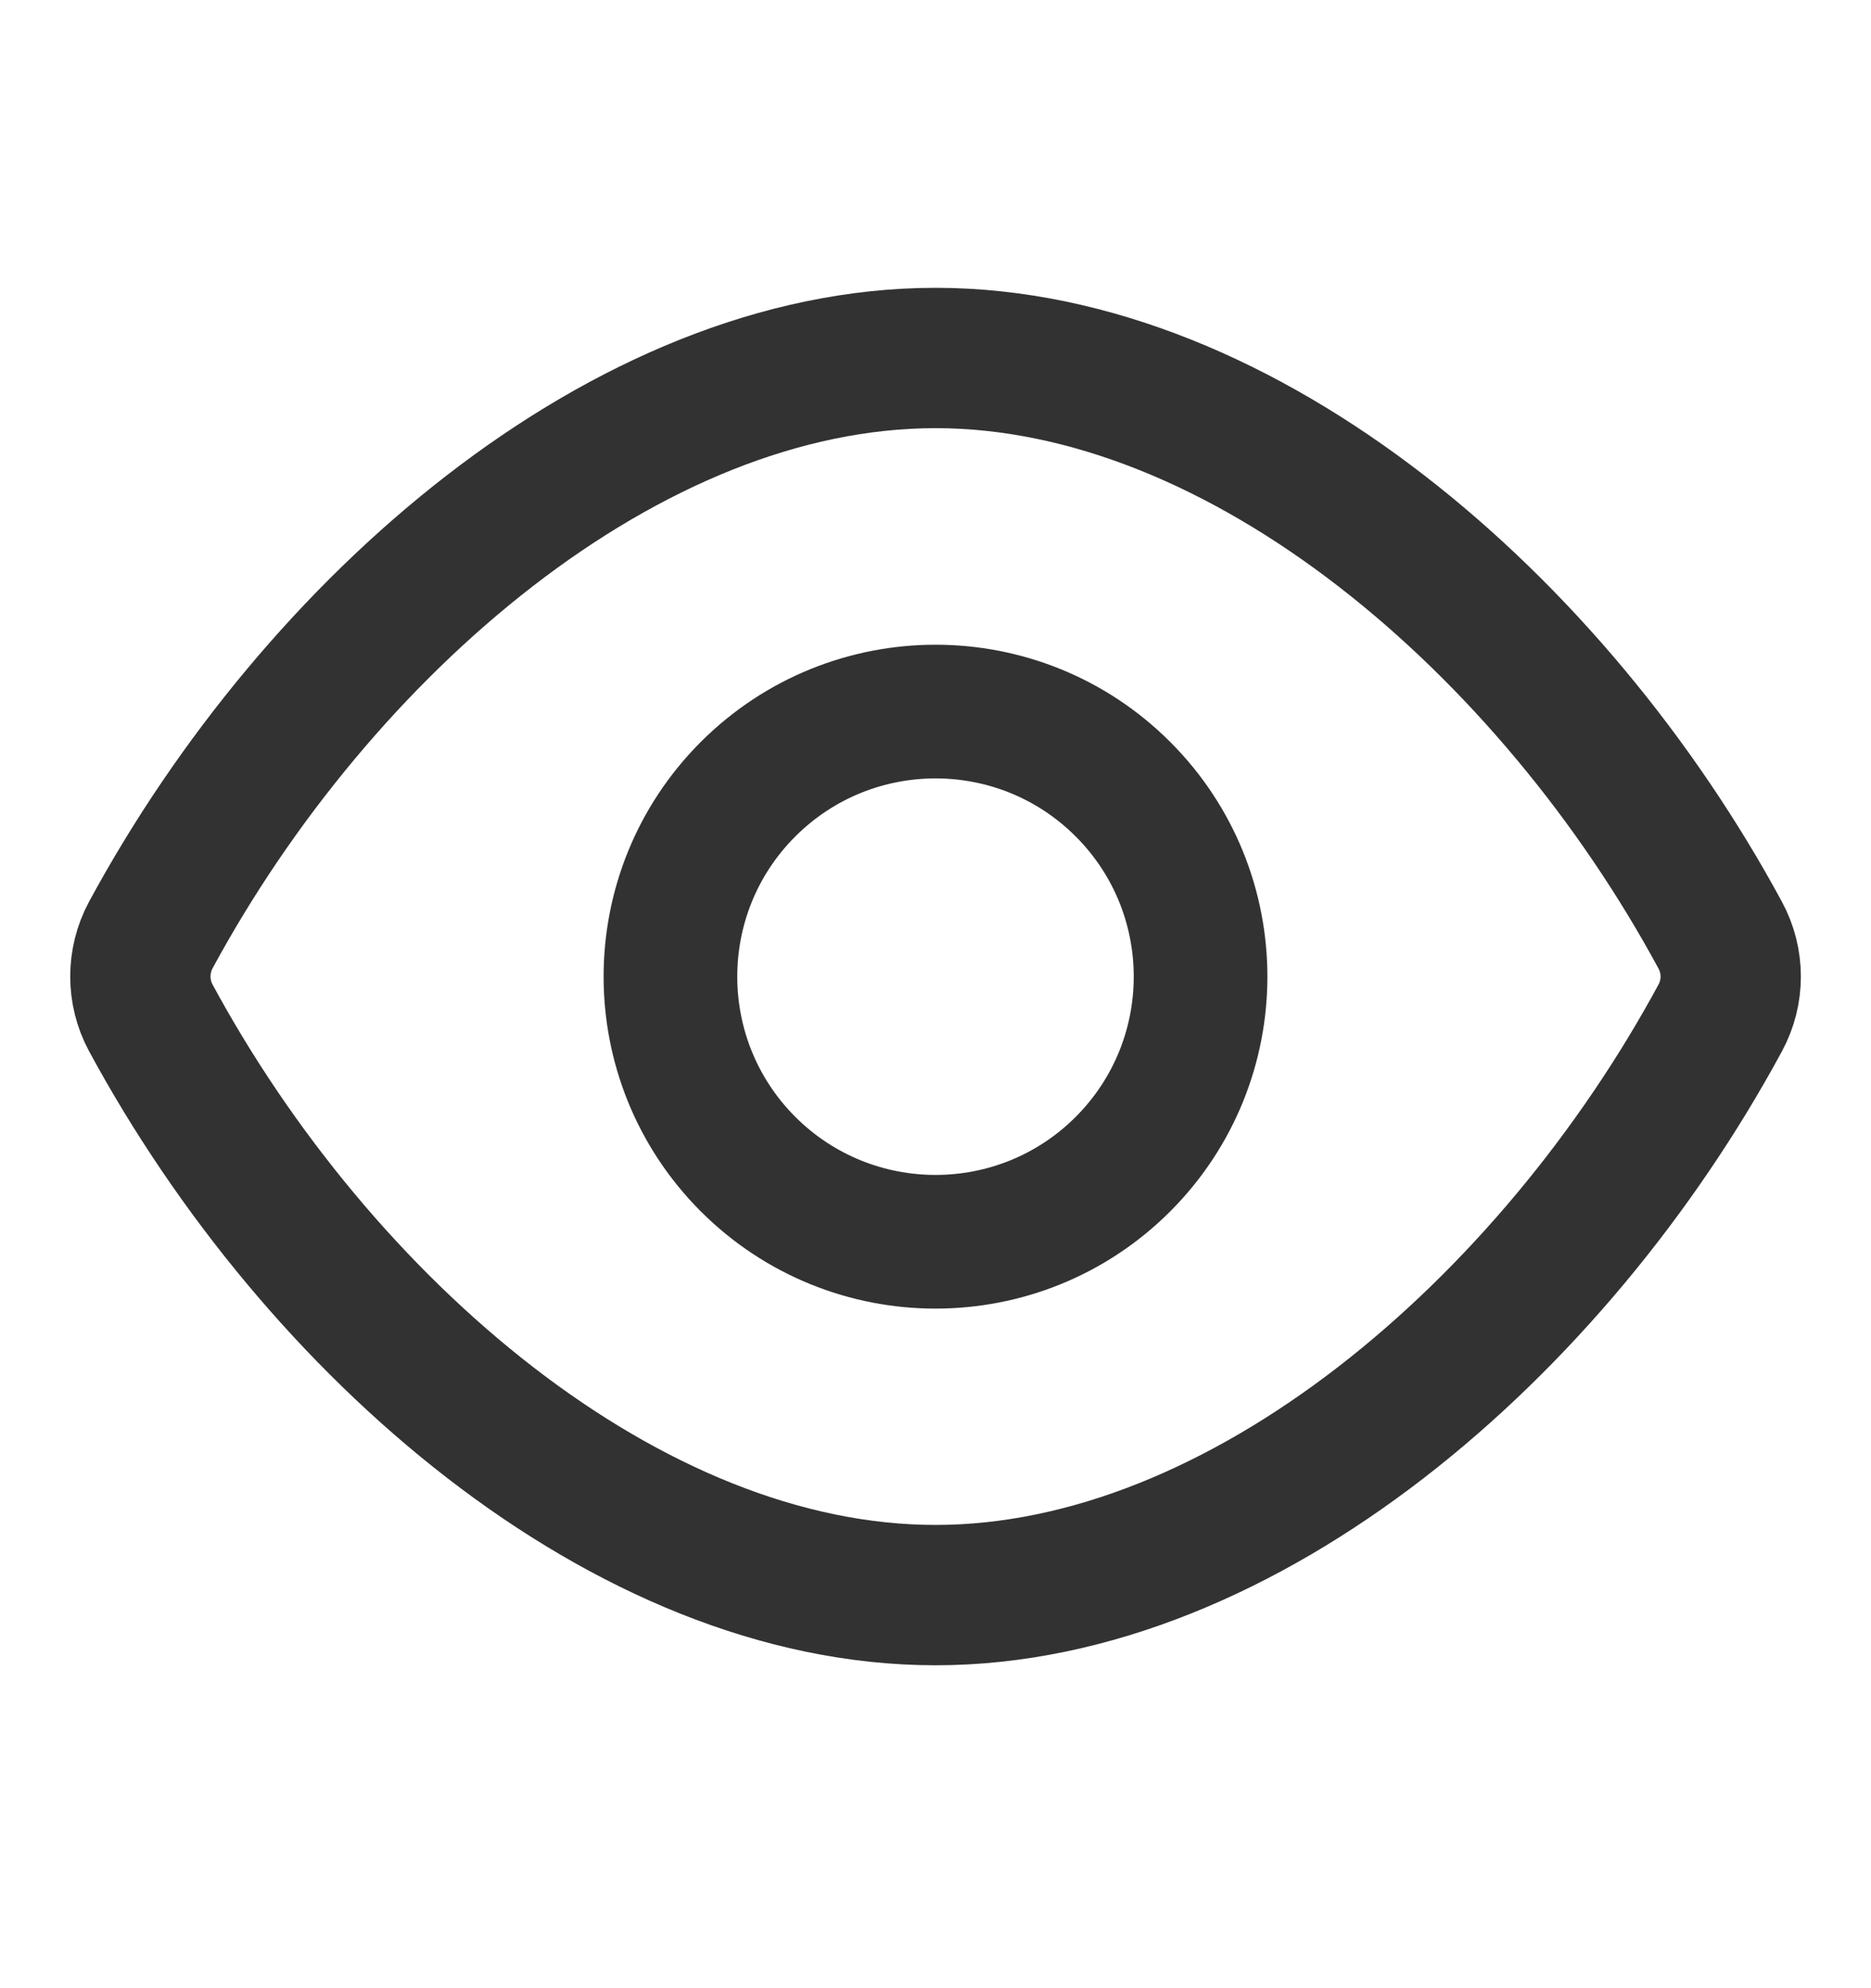
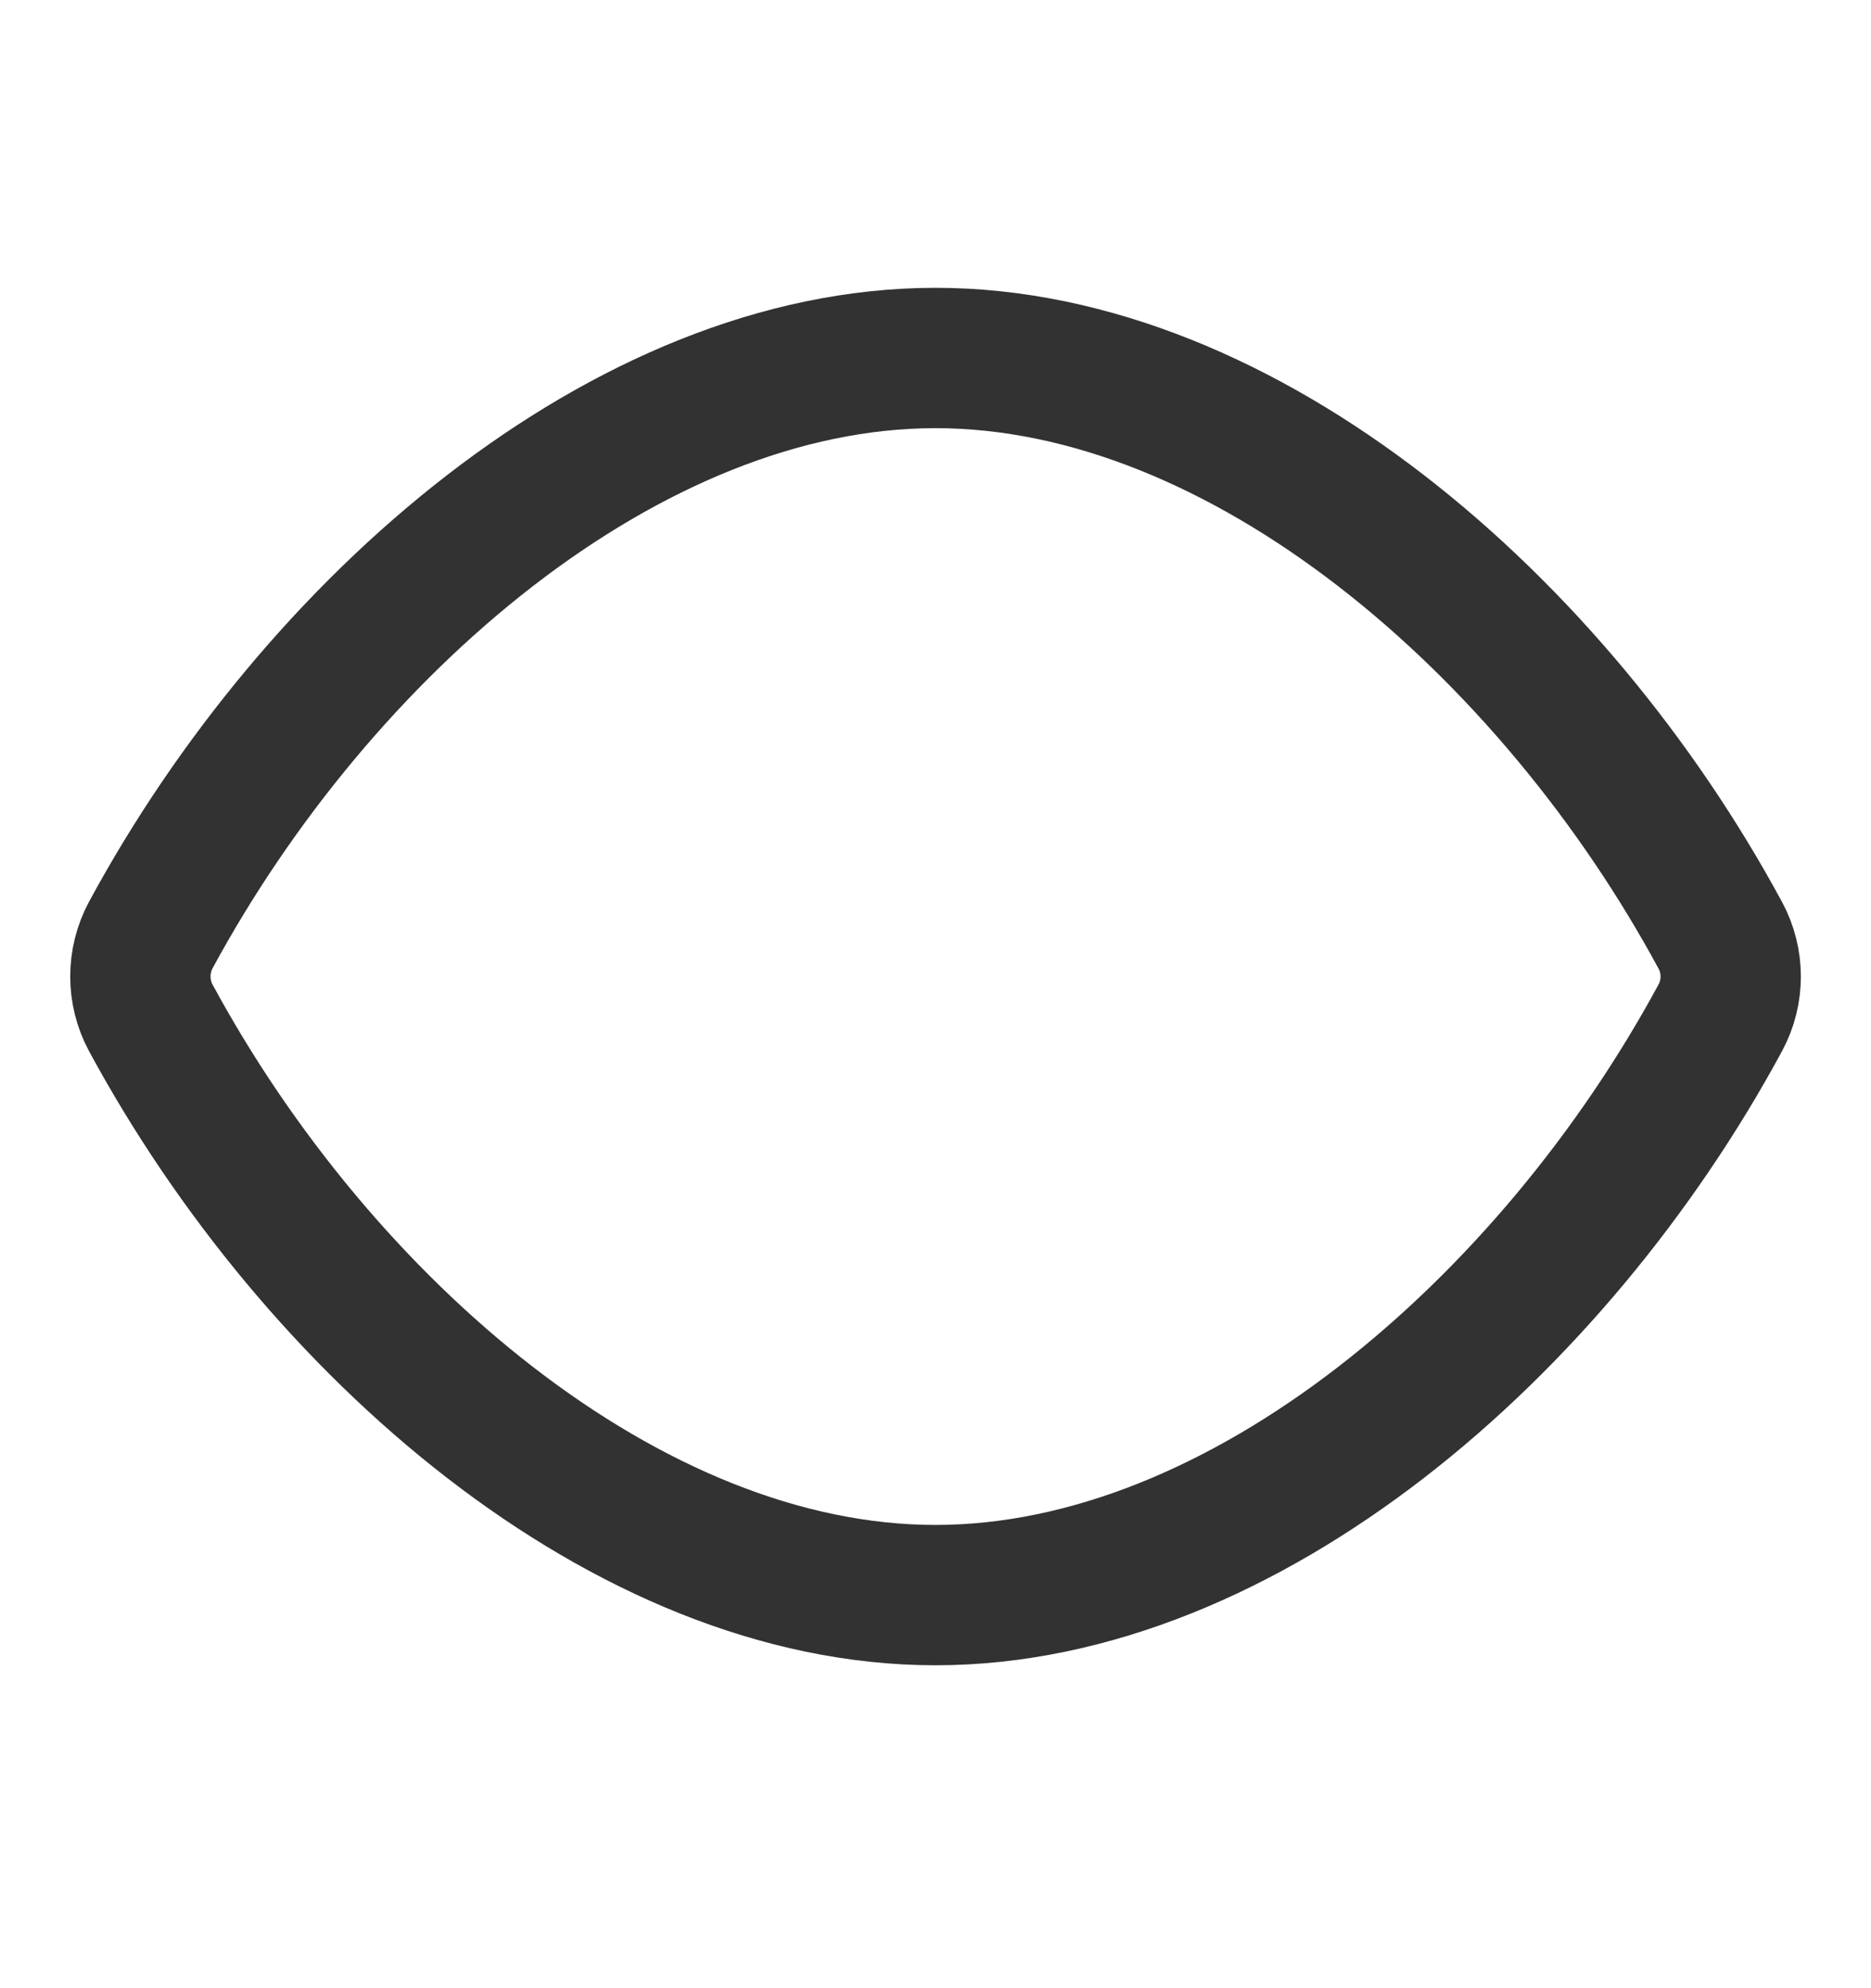
<svg xmlns="http://www.w3.org/2000/svg" width="16" height="17" viewBox="0 0 16 17" fill="none">
  <path fill-rule="evenodd" clip-rule="evenodd" d="M1.289 8.702C1.171 8.483 1.171 8.216 1.289 7.996C2.719 5.352 5.359 3.061 8 3.061C10.641 3.061 13.282 5.352 14.711 7.997C14.83 8.217 14.83 8.483 14.711 8.703C13.282 11.347 10.641 13.639 8 13.639C5.359 13.639 2.719 11.347 1.289 8.702Z" stroke="#323232" stroke-width="1.2" stroke-linecap="round" stroke-linejoin="round" />
-   <path d="M9.603 6.748C10.488 7.633 10.488 9.068 9.603 9.954C8.718 10.839 7.283 10.839 6.397 9.954C5.512 9.068 5.512 7.633 6.397 6.748C7.283 5.863 8.718 5.863 9.603 6.748" stroke="#323232" stroke-width="1.143" stroke-linecap="round" stroke-linejoin="round" />
</svg>